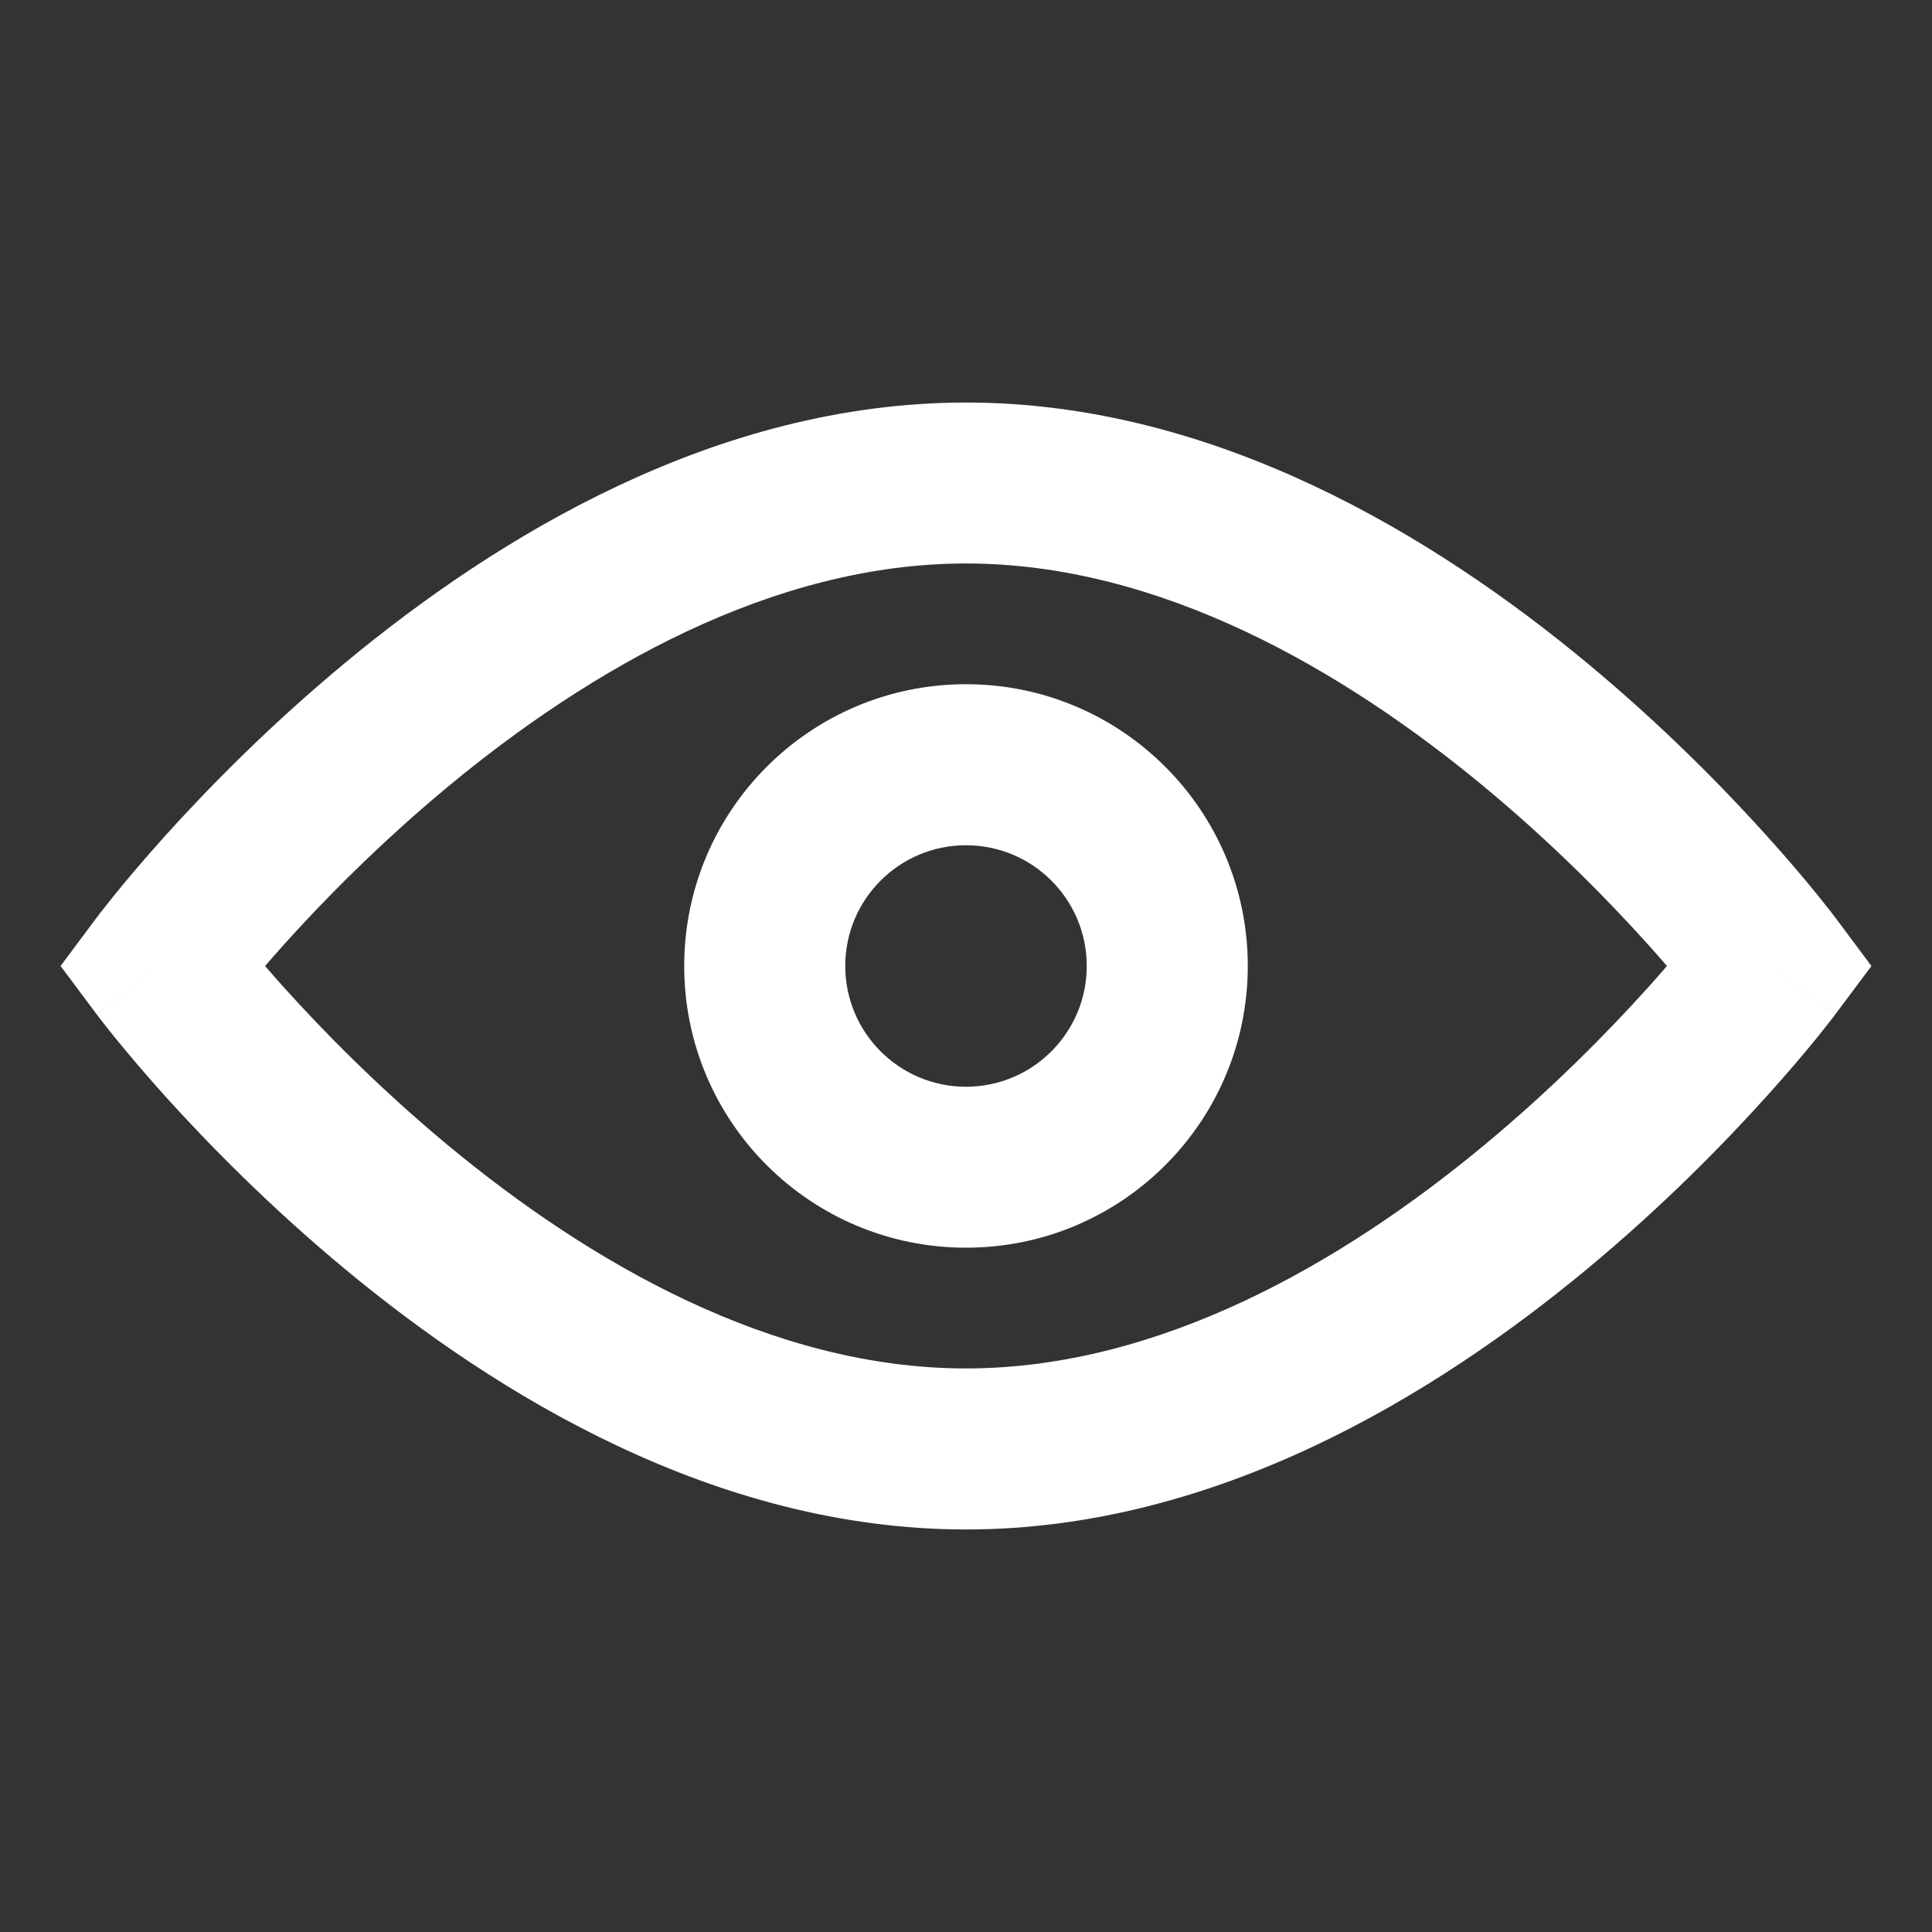
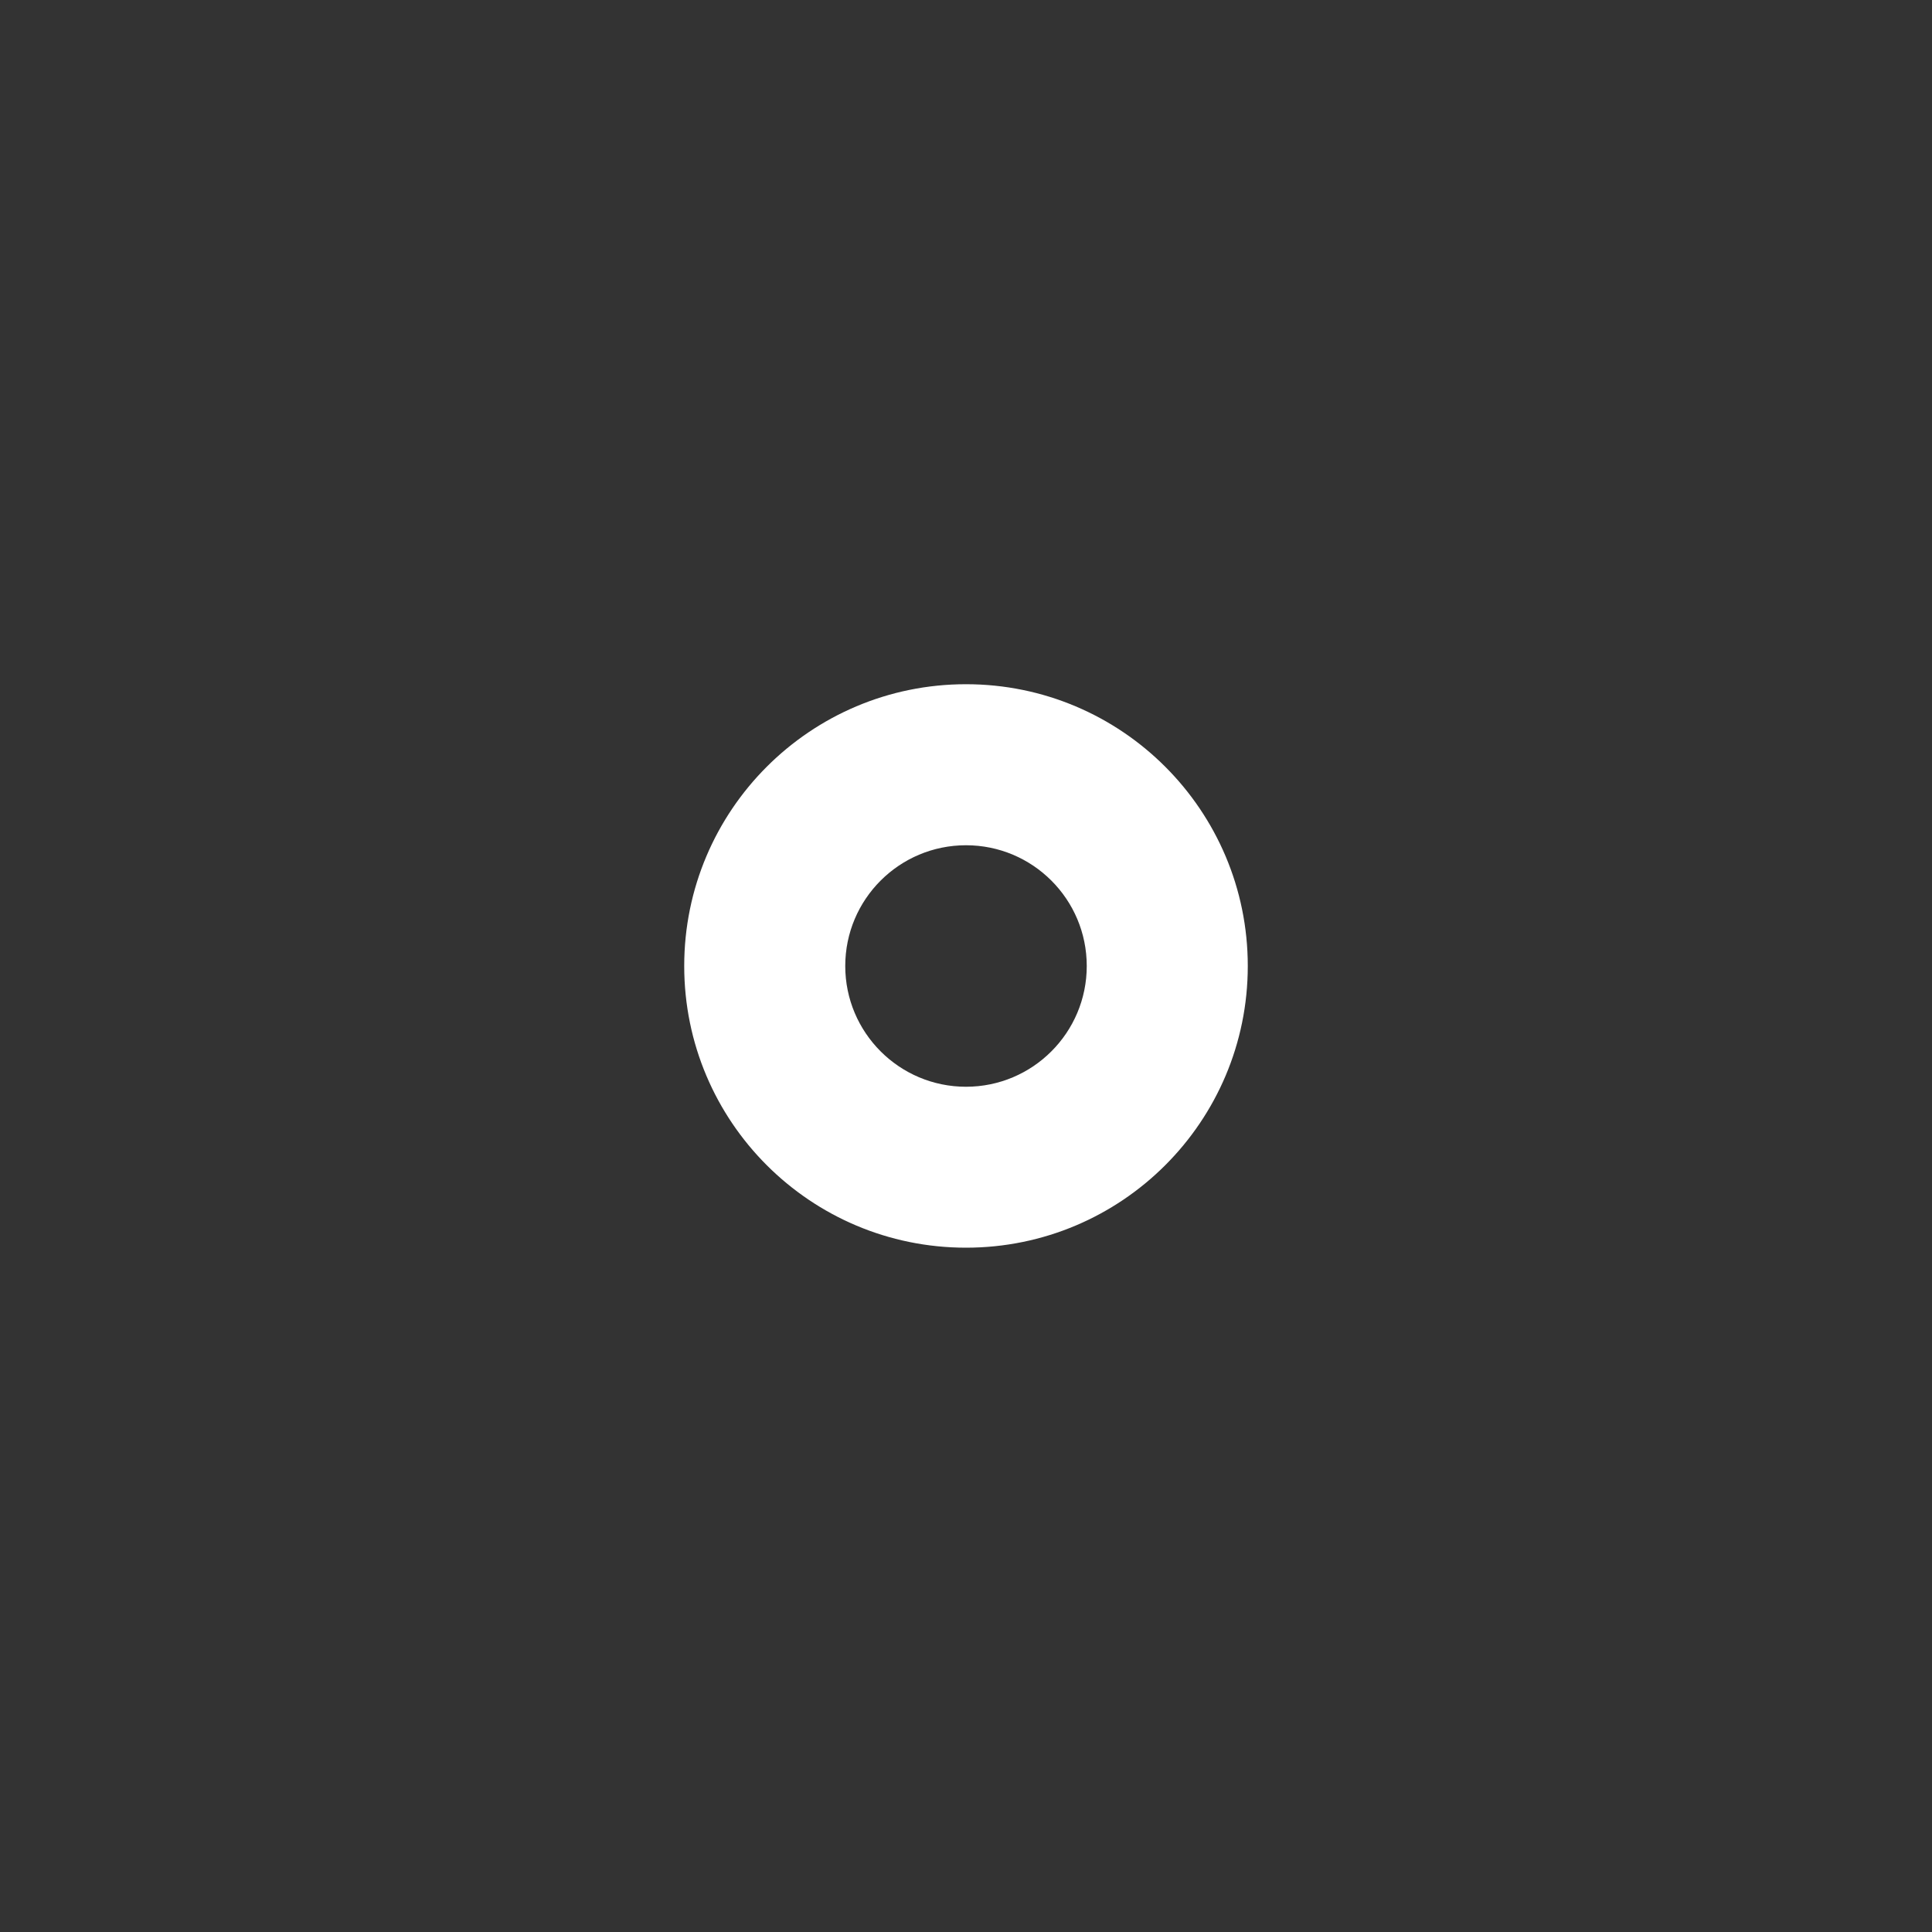
<svg xmlns="http://www.w3.org/2000/svg" width="20" height="20" viewBox="0 0 20 20" fill="none">
  <rect x="0" y="0" width="20" height="20" fill="#333333" stroke="none" />
  <g id="icon / public">
    <g id="Group 213">
-       <path id="Vector (Stroke)" fill-rule="evenodd" clip-rule="evenodd" d="M2.744 10C2.804 10.069 2.869 10.144 2.941 10.224C3.343 10.67 3.925 11.265 4.64 11.858C6.095 13.064 7.99 14.166 10 14.166C12.01 14.166 13.905 13.064 15.36 11.858C16.076 11.265 16.657 10.67 17.059 10.224C17.131 10.144 17.197 10.069 17.256 10C17.197 9.931 17.131 9.856 17.059 9.776C16.657 9.329 16.076 8.734 15.36 8.141C13.905 6.936 12.01 5.833 10 5.833C7.99 5.833 6.095 6.936 4.64 8.141C3.925 8.734 3.343 9.329 2.941 9.776C2.869 9.856 2.804 9.931 2.744 10ZM18.333 10C19.001 9.501 19.001 9.501 19.001 9.501L19 9.5L18.999 9.499L18.996 9.495L18.985 9.481C18.977 9.469 18.964 9.453 18.948 9.432C18.916 9.391 18.87 9.333 18.811 9.26C18.692 9.113 18.519 8.907 18.297 8.661C17.856 8.17 17.216 7.515 16.423 6.858C14.861 5.564 12.59 4.167 10 4.167C7.41 4.167 5.138 5.564 3.577 6.858C2.784 7.515 2.144 8.17 1.702 8.661C1.481 8.907 1.308 9.113 1.189 9.26C1.13 9.333 1.084 9.391 1.052 9.432C1.036 9.453 1.023 9.469 1.015 9.481L1.004 9.495L1.001 9.499L1 9.5L0.999 9.501C0.999 9.501 0.999 9.501 1.667 10L0.999 9.501L0.627 10L0.999 10.498L1.667 10C0.999 10.498 0.999 10.499 0.999 10.499L1 10.499L1.001 10.501L1.004 10.505L1.015 10.519C1.023 10.531 1.036 10.547 1.052 10.567C1.084 10.608 1.13 10.667 1.189 10.74C1.308 10.886 1.481 11.093 1.702 11.339C2.144 11.829 2.784 12.485 3.577 13.142C5.138 14.436 7.41 15.833 10 15.833C12.59 15.833 14.861 14.436 16.423 13.142C17.216 12.485 17.856 11.829 18.297 11.339C18.519 11.093 18.692 10.886 18.811 10.74C18.87 10.667 18.916 10.608 18.948 10.567C18.964 10.547 18.977 10.531 18.985 10.519L18.996 10.505L18.999 10.501L19 10.499L19.001 10.499C19.001 10.499 19.001 10.498 18.333 10ZM18.333 10L19.001 10.498L19.373 10L19.001 9.501L18.333 10Z" fill="white" />
      <path id="Vector (Stroke)_2" fill-rule="evenodd" clip-rule="evenodd" d="M7.083 10C7.083 8.389 8.389 7.083 10 7.083C11.611 7.083 12.917 8.389 12.917 10C12.917 11.611 11.611 12.916 10 12.916C8.389 12.916 7.083 11.611 7.083 10ZM10 8.75C9.31 8.75 8.75 9.309 8.75 10C8.75 10.69 9.31 11.25 10 11.25C10.69 11.25 11.25 10.69 11.25 10C11.25 9.309 10.69 8.75 10 8.75Z" fill="white" />
    </g>
  </g>
</svg>